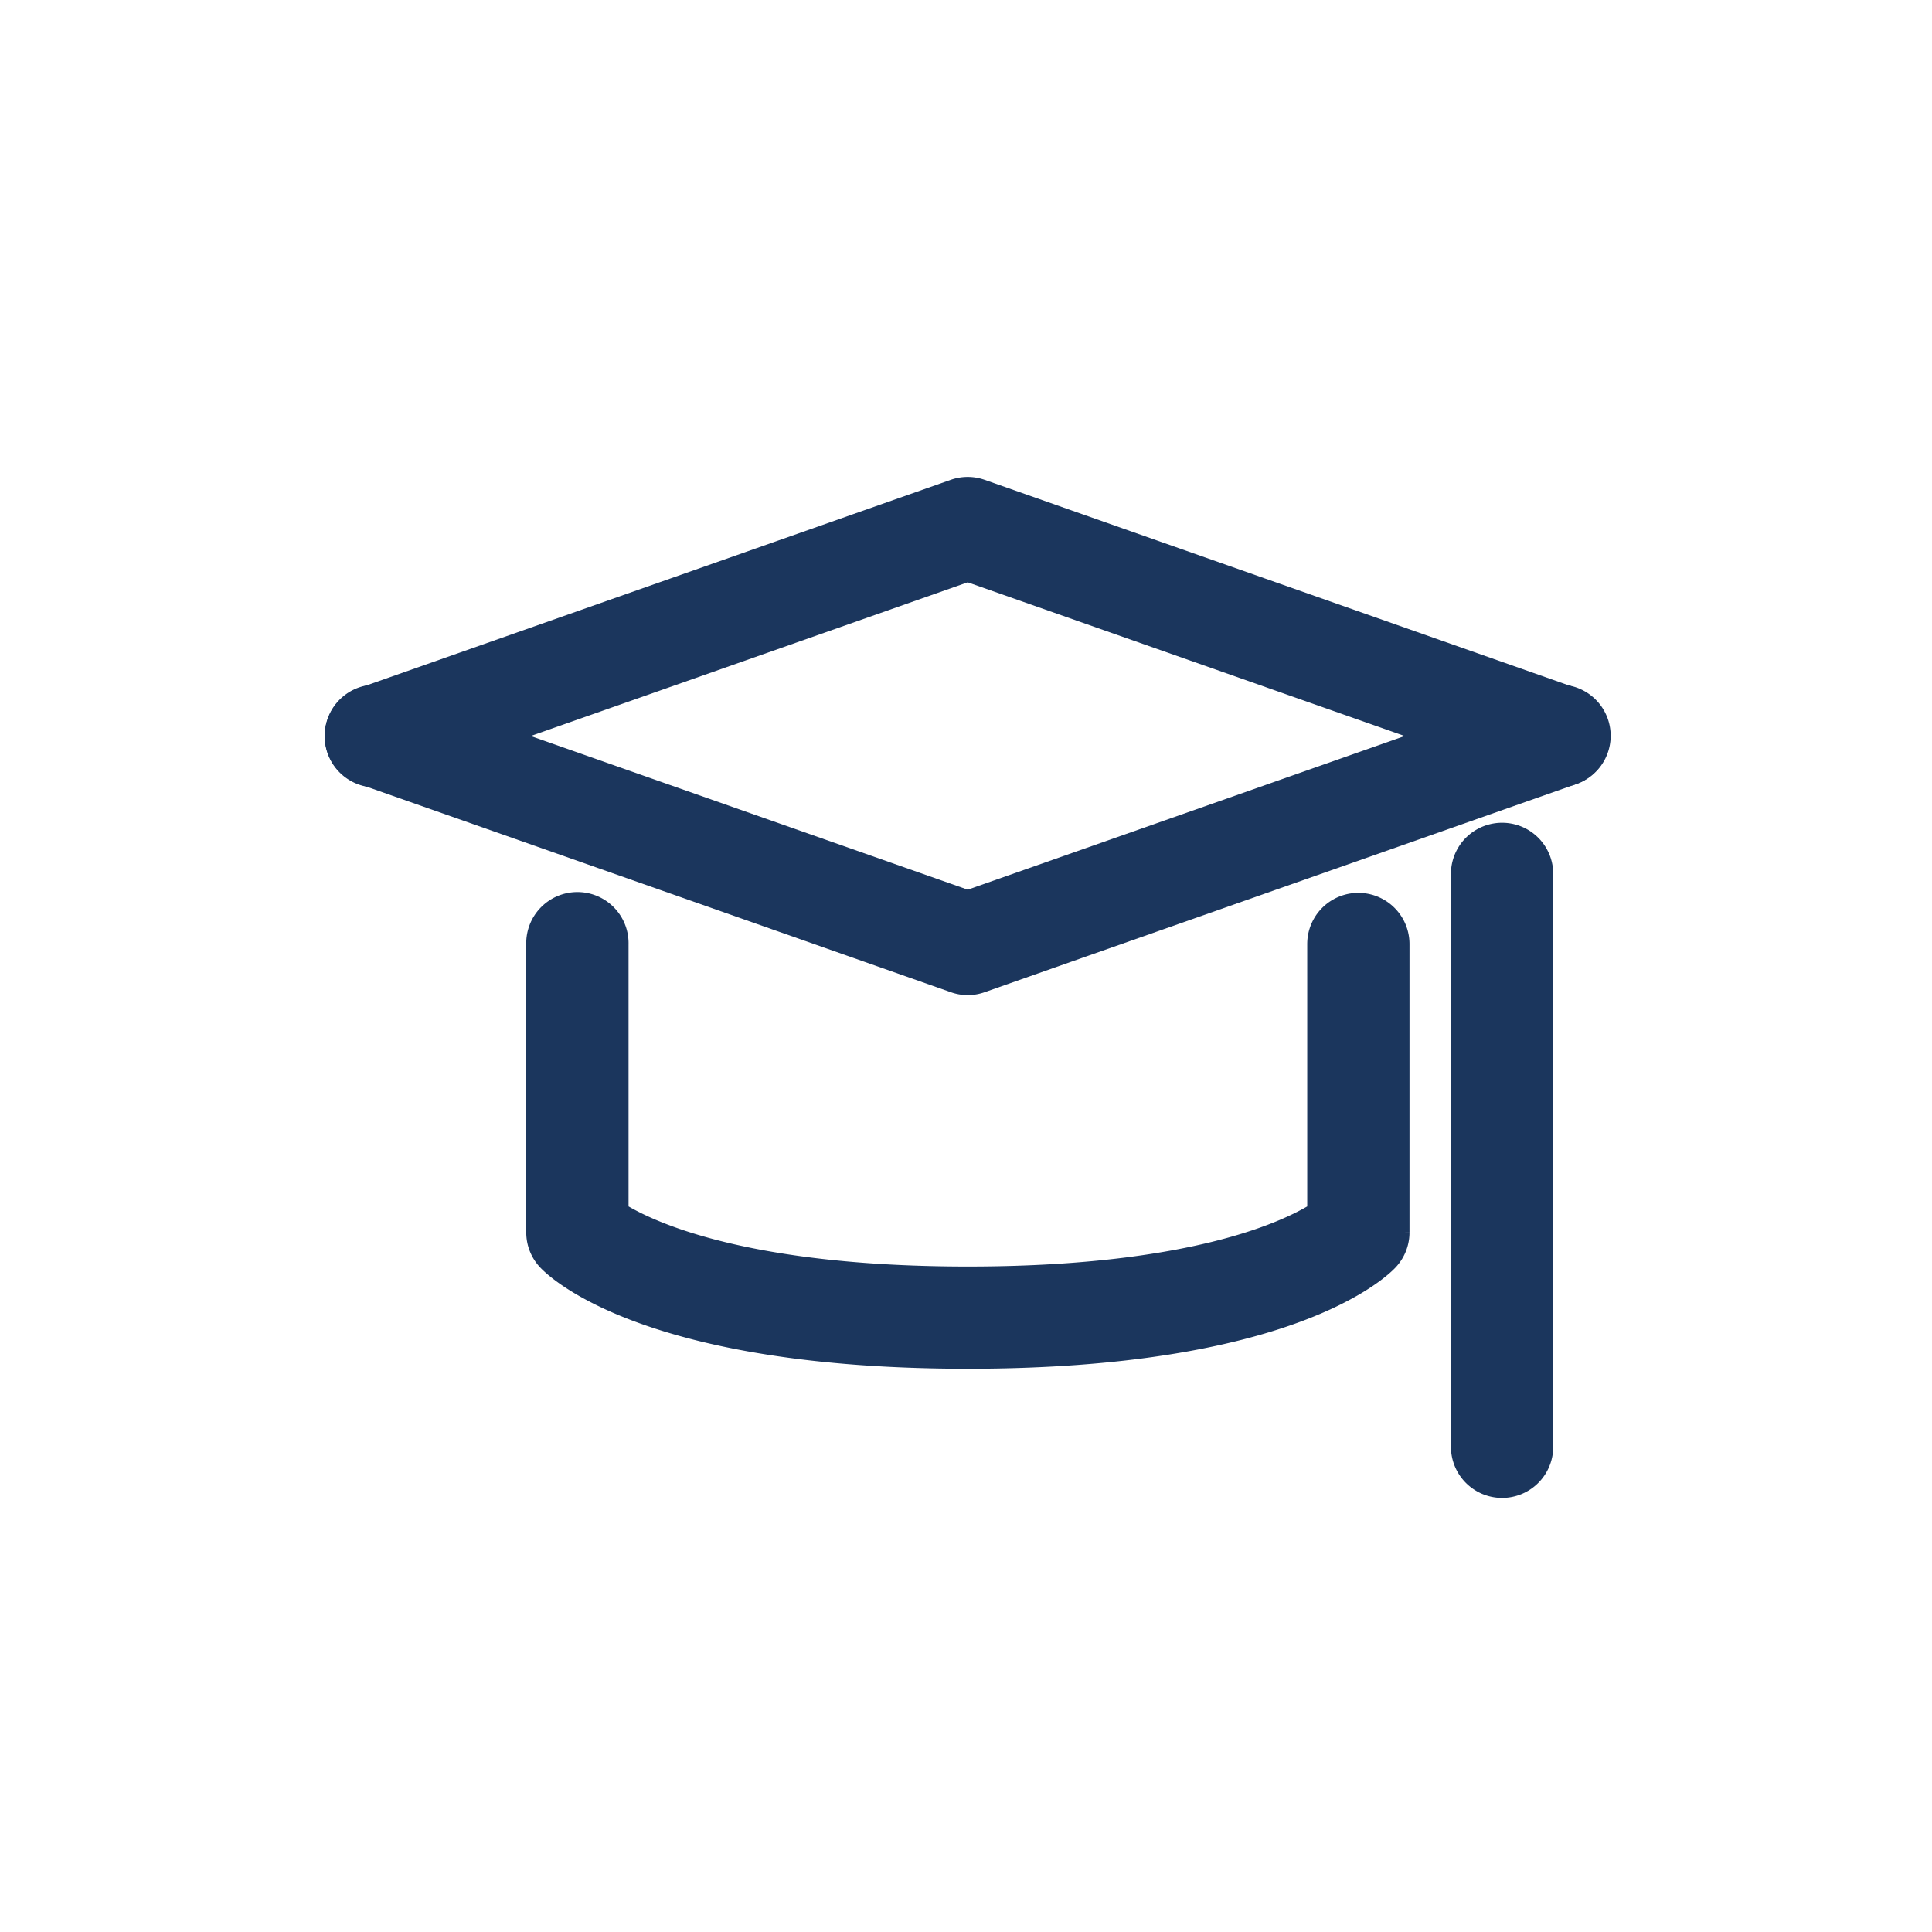
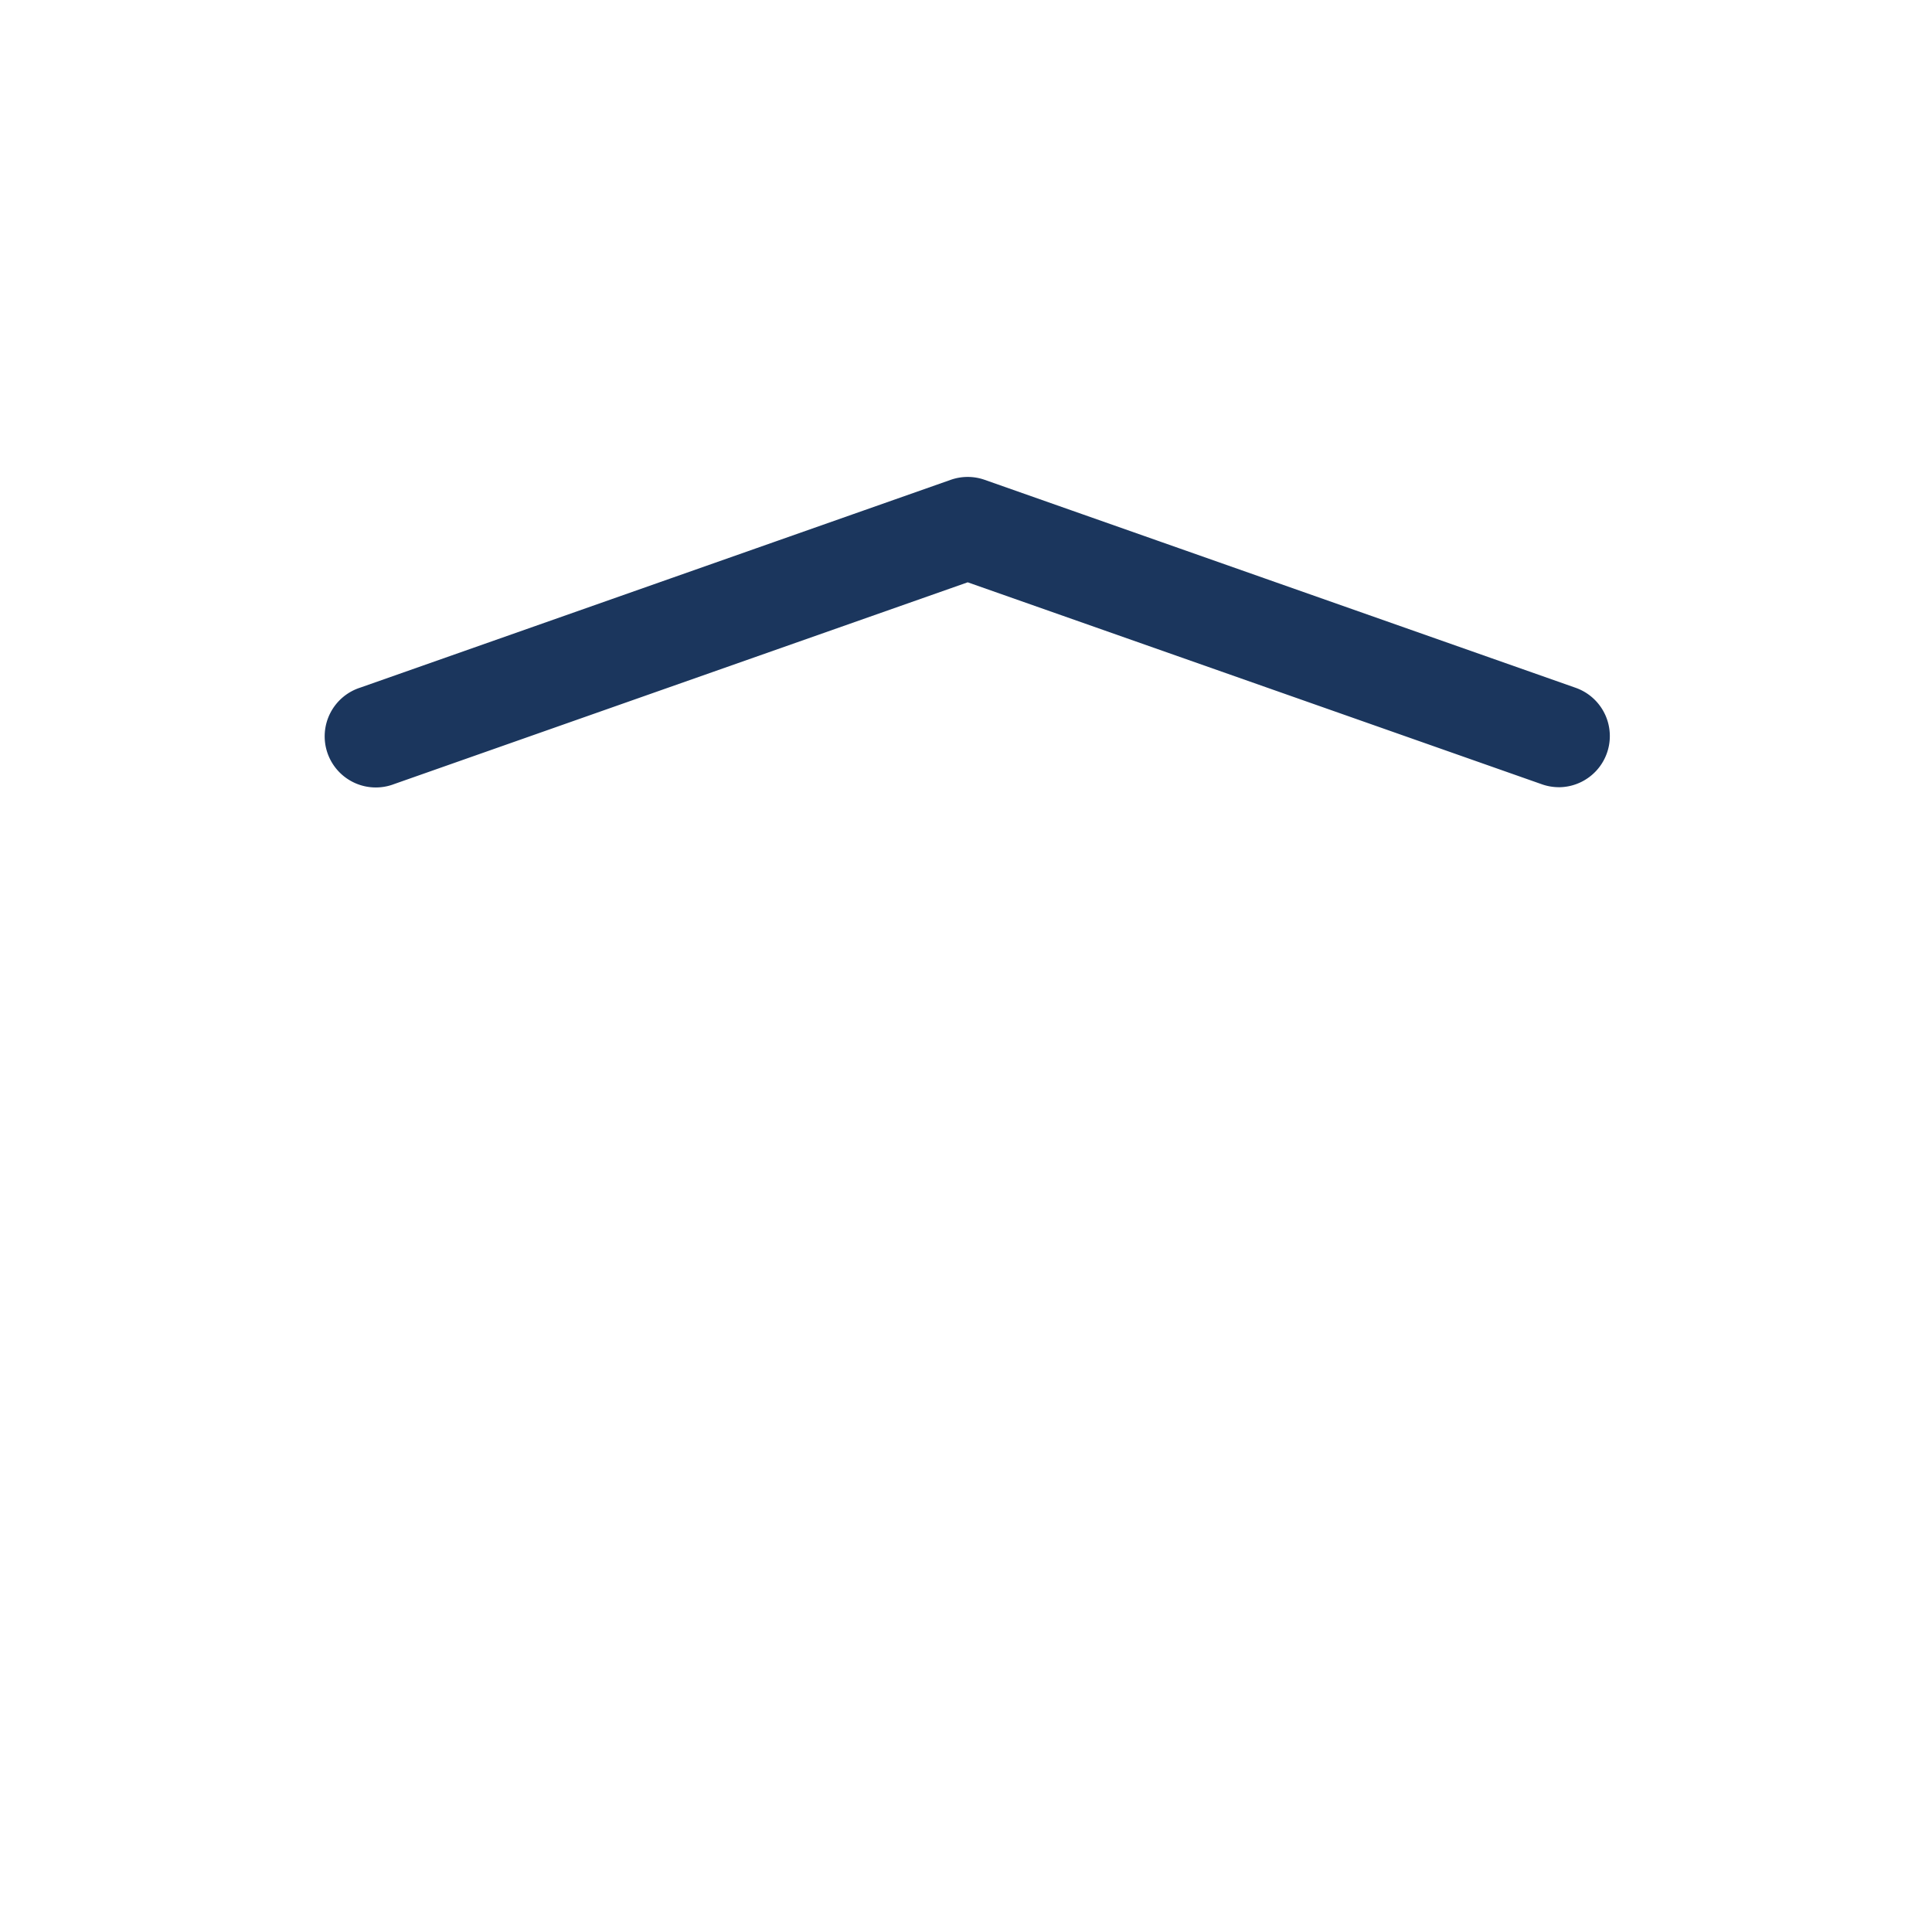
<svg xmlns="http://www.w3.org/2000/svg" width="60" height="60" viewBox="0 0 60 60">
  <defs>
    <clipPath id="clip-nav-icon-training">
      <rect width="60" height="60" />
    </clipPath>
  </defs>
  <g id="nav-icon-training" clip-path="url(#clip-nav-icon-training)">
    <g id="Group_1451" data-name="Group 1451" transform="translate(11.114 15.811)">
      <g id="Group_1373" data-name="Group 1373" transform="translate(0 6.458)">
-         <path id="Path_4697" data-name="Path 4697" d="M2756.356,1231.37a.565.565,0,0,1-.2-.035l-18.354-6.457a.588.588,0,1,1,.39-1.108l18.16,6.386,18.16-6.386a.588.588,0,1,1,.391,1.108l-18.355,6.457A.558.558,0,0,1,2756.356,1231.37Z" transform="translate(-2737.412 -1223.735)" fill="#1b365d" stroke="#1b365d" stroke-width="2" />
-       </g>
+         </g>
      <g id="Group_1374" data-name="Group 1374">
        <path id="Path_4698" data-name="Path 4698" d="M2774.711,1228.628a.572.572,0,0,1-.2-.035l-18.16-6.388-18.16,6.388a.588.588,0,1,1-.39-1.108l18.354-6.459a.587.587,0,0,1,.391,0l18.355,6.459a.589.589,0,0,1-.2,1.144Z" transform="translate(-2737.412 -1220.992)" fill="#1b365d" stroke="#1b365d" stroke-width="2" />
      </g>
      <g id="Group_1375" data-name="Group 1375" transform="translate(6.229 12.916)">
-         <path id="Path_4699" data-name="Path 4699" d="M2752.773,1239.26c-9.792,0-12.447-2.716-12.555-2.832a.581.581,0,0,1-.16-.4v-8.959a.589.589,0,1,1,1.177,0v8.688c.673.51,3.629,2.328,11.538,2.328s10.854-1.81,11.539-2.328v-8.688a.588.588,0,1,1,1.176,0v8.959a.583.583,0,0,1-.16.4C2765.221,1236.544,2762.565,1239.26,2752.773,1239.26Z" transform="translate(-2740.058 -1226.479)" fill="#1b365d" stroke="#1b365d" stroke-width="2" />
-       </g>
+         </g>
      <g id="Group_1376" data-name="Group 1376" transform="translate(34.946 10.741)">
-         <path id="Path_4700" data-name="Path 4700" d="M2752.846,1244.522a.589.589,0,0,1-.588-.589v-17.79a.588.588,0,1,1,1.177,0v17.79A.589.589,0,0,1,2752.846,1244.522Z" transform="translate(-2752.258 -1225.555)" fill="#1b365d" stroke="#1b365d" stroke-width="2" />
-       </g>
+         </g>
    </g>
  </g>
</svg>